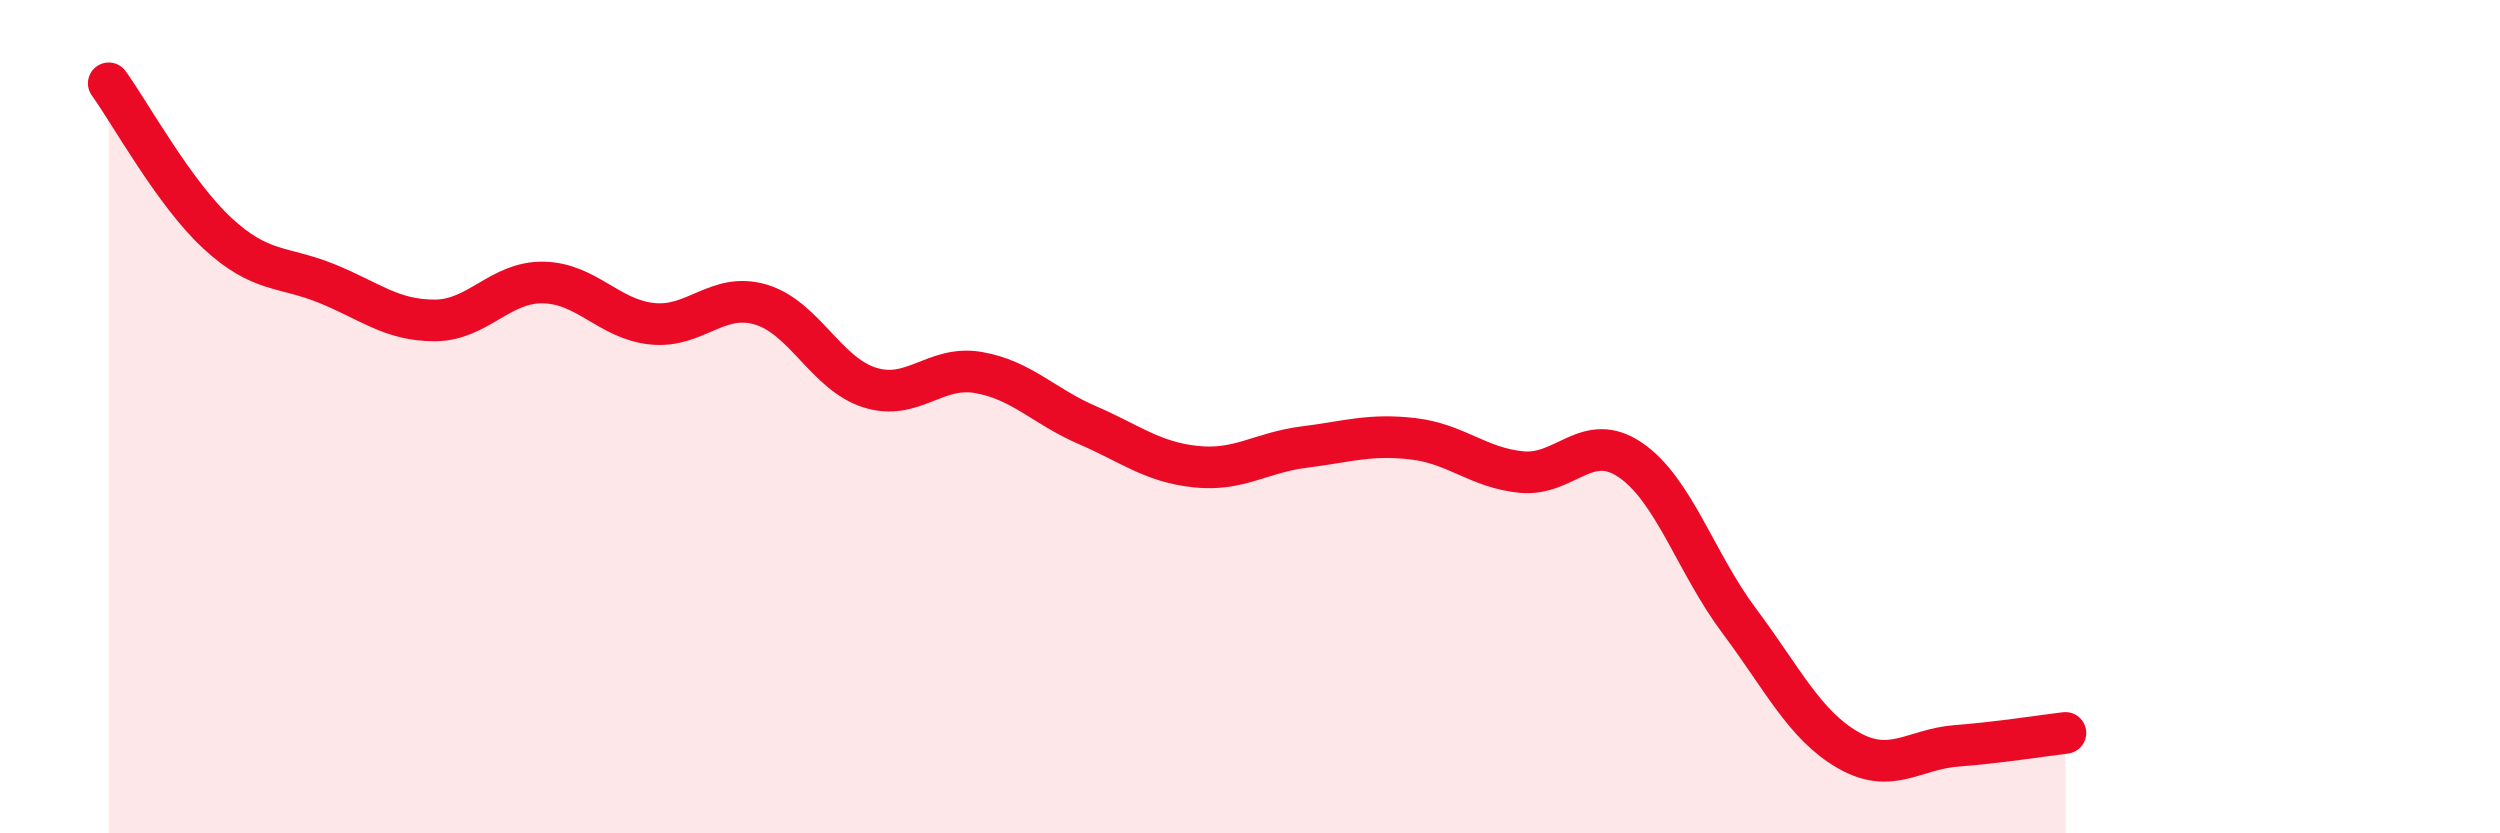
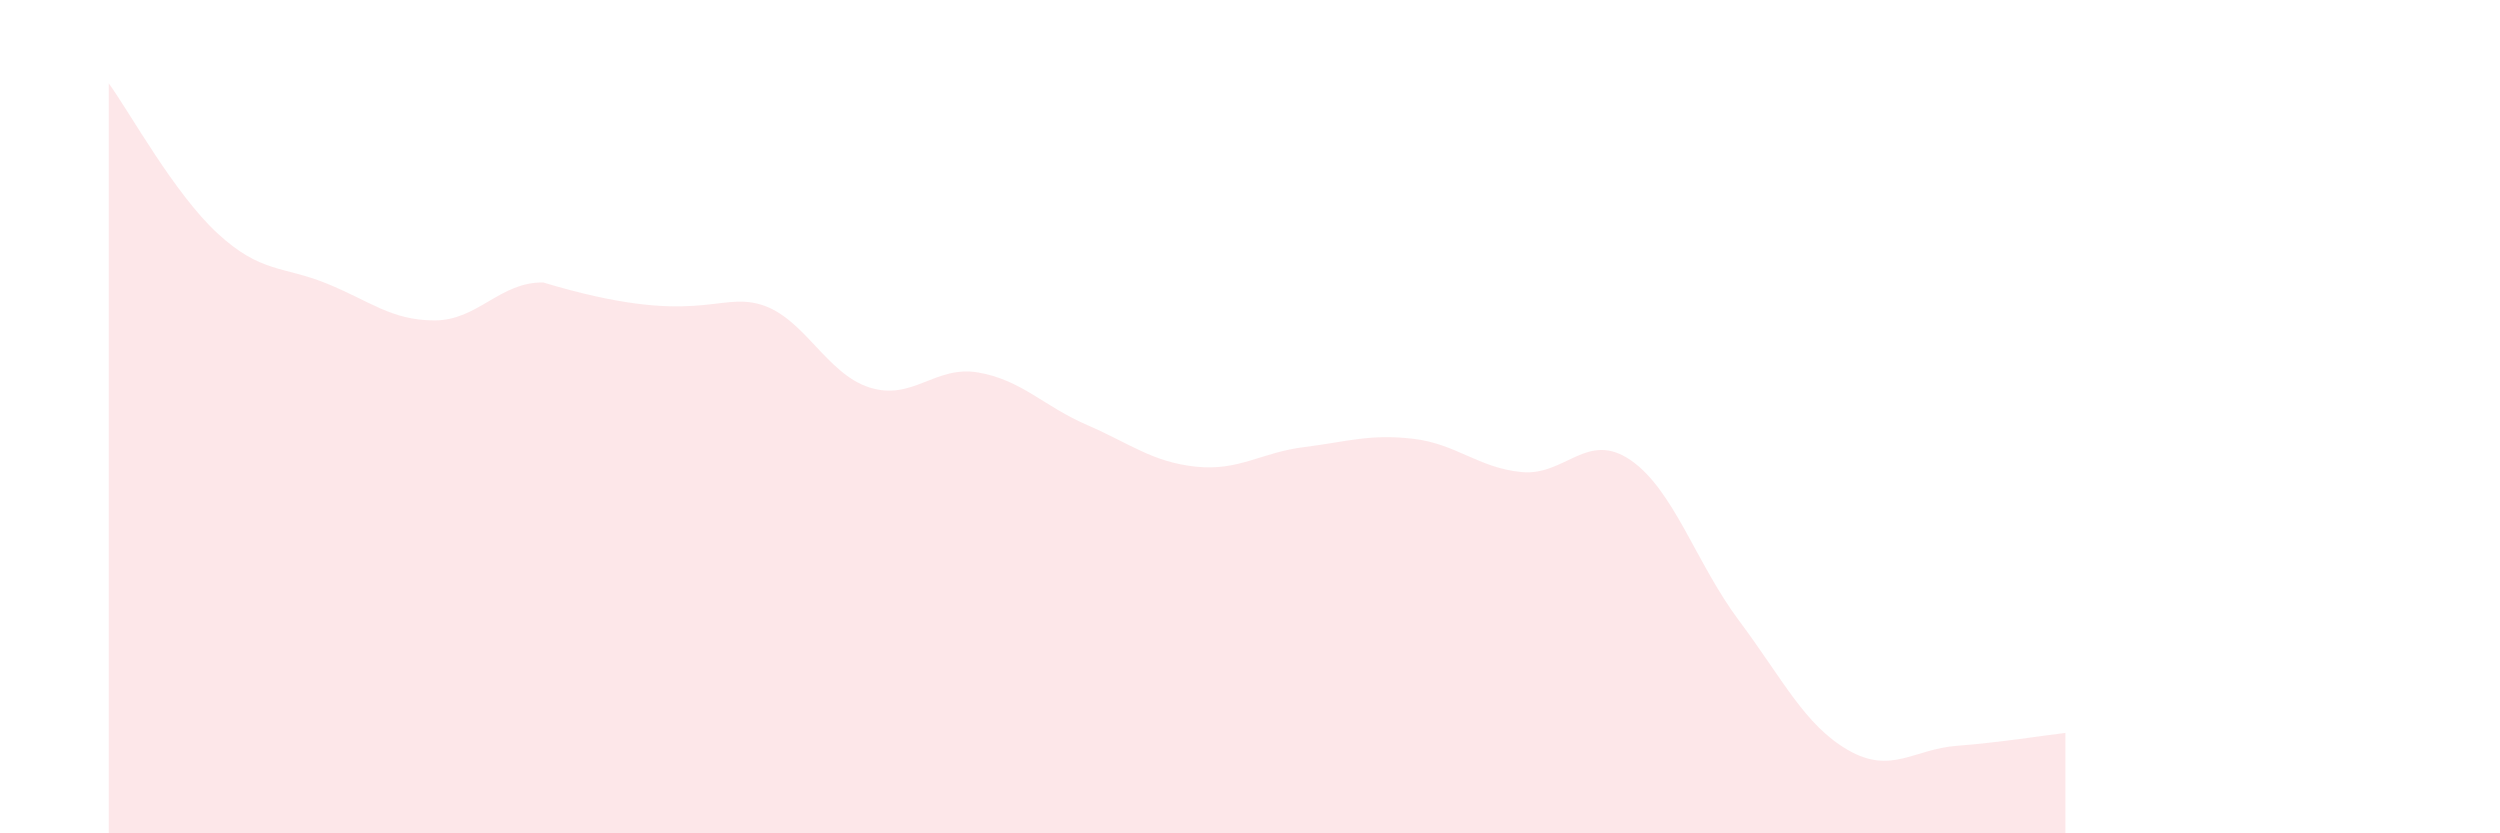
<svg xmlns="http://www.w3.org/2000/svg" width="60" height="20" viewBox="0 0 60 20">
-   <path d="M 2.61,2 C 3.13,2.72 4.18,4.64 5.22,5.6 C 6.26,6.56 6.79,6.38 7.83,6.8 C 8.87,7.22 9.39,7.69 10.43,7.69 C 11.47,7.69 12,6.76 13.04,6.78 C 14.08,6.8 14.61,7.66 15.65,7.77 C 16.69,7.88 17.22,7 18.26,7.31 C 19.3,7.62 19.83,8.97 20.87,9.3 C 21.91,9.63 22.44,8.76 23.48,8.94 C 24.52,9.12 25.05,9.75 26.09,10.2 C 27.13,10.65 27.66,11.09 28.7,11.2 C 29.74,11.31 30.26,10.86 31.3,10.73 C 32.34,10.6 32.87,10.41 33.91,10.53 C 34.95,10.65 35.48,11.23 36.52,11.33 C 37.56,11.43 38.09,10.33 39.13,11.04 C 40.17,11.75 40.7,13.51 41.74,14.9 C 42.78,16.29 43.31,17.4 44.35,18 C 45.39,18.6 45.92,17.98 46.96,17.9 C 48,17.82 49.05,17.65 49.57,17.59L49.57 20L2.61 20Z" fill="#EB0A25" opacity="0.1" stroke-linecap="round" stroke-linejoin="round" />
-   <path d="M 2.61,2 C 3.13,2.72 4.18,4.64 5.22,5.6 C 6.26,6.56 6.79,6.38 7.83,6.8 C 8.87,7.22 9.39,7.69 10.43,7.69 C 11.47,7.69 12,6.76 13.04,6.78 C 14.08,6.8 14.61,7.66 15.65,7.77 C 16.69,7.88 17.22,7 18.26,7.31 C 19.3,7.62 19.83,8.97 20.87,9.3 C 21.91,9.63 22.44,8.76 23.48,8.94 C 24.52,9.12 25.05,9.75 26.09,10.2 C 27.13,10.65 27.66,11.09 28.7,11.2 C 29.74,11.31 30.26,10.86 31.3,10.73 C 32.34,10.6 32.87,10.41 33.91,10.53 C 34.95,10.65 35.48,11.23 36.52,11.33 C 37.56,11.43 38.09,10.33 39.13,11.04 C 40.17,11.75 40.7,13.51 41.74,14.9 C 42.78,16.29 43.31,17.4 44.35,18 C 45.39,18.6 45.92,17.98 46.96,17.9 C 48,17.82 49.05,17.65 49.57,17.59" stroke="#EB0A25" stroke-width="1" fill="none" stroke-linecap="round" stroke-linejoin="round" />
+   <path d="M 2.61,2 C 3.13,2.72 4.18,4.64 5.22,5.6 C 6.26,6.56 6.79,6.38 7.83,6.8 C 8.87,7.22 9.39,7.69 10.43,7.69 C 11.47,7.69 12,6.76 13.04,6.78 C 16.69,7.88 17.22,7 18.26,7.31 C 19.3,7.62 19.83,8.97 20.87,9.3 C 21.91,9.63 22.44,8.76 23.48,8.94 C 24.52,9.12 25.05,9.75 26.09,10.2 C 27.13,10.65 27.66,11.09 28.7,11.2 C 29.74,11.31 30.26,10.86 31.3,10.73 C 32.34,10.6 32.87,10.41 33.91,10.53 C 34.95,10.65 35.48,11.23 36.52,11.33 C 37.56,11.43 38.09,10.33 39.13,11.04 C 40.17,11.75 40.7,13.51 41.74,14.9 C 42.78,16.29 43.31,17.4 44.35,18 C 45.39,18.6 45.92,17.98 46.96,17.9 C 48,17.82 49.05,17.65 49.57,17.59L49.57 20L2.61 20Z" fill="#EB0A25" opacity="0.1" stroke-linecap="round" stroke-linejoin="round" />
</svg>